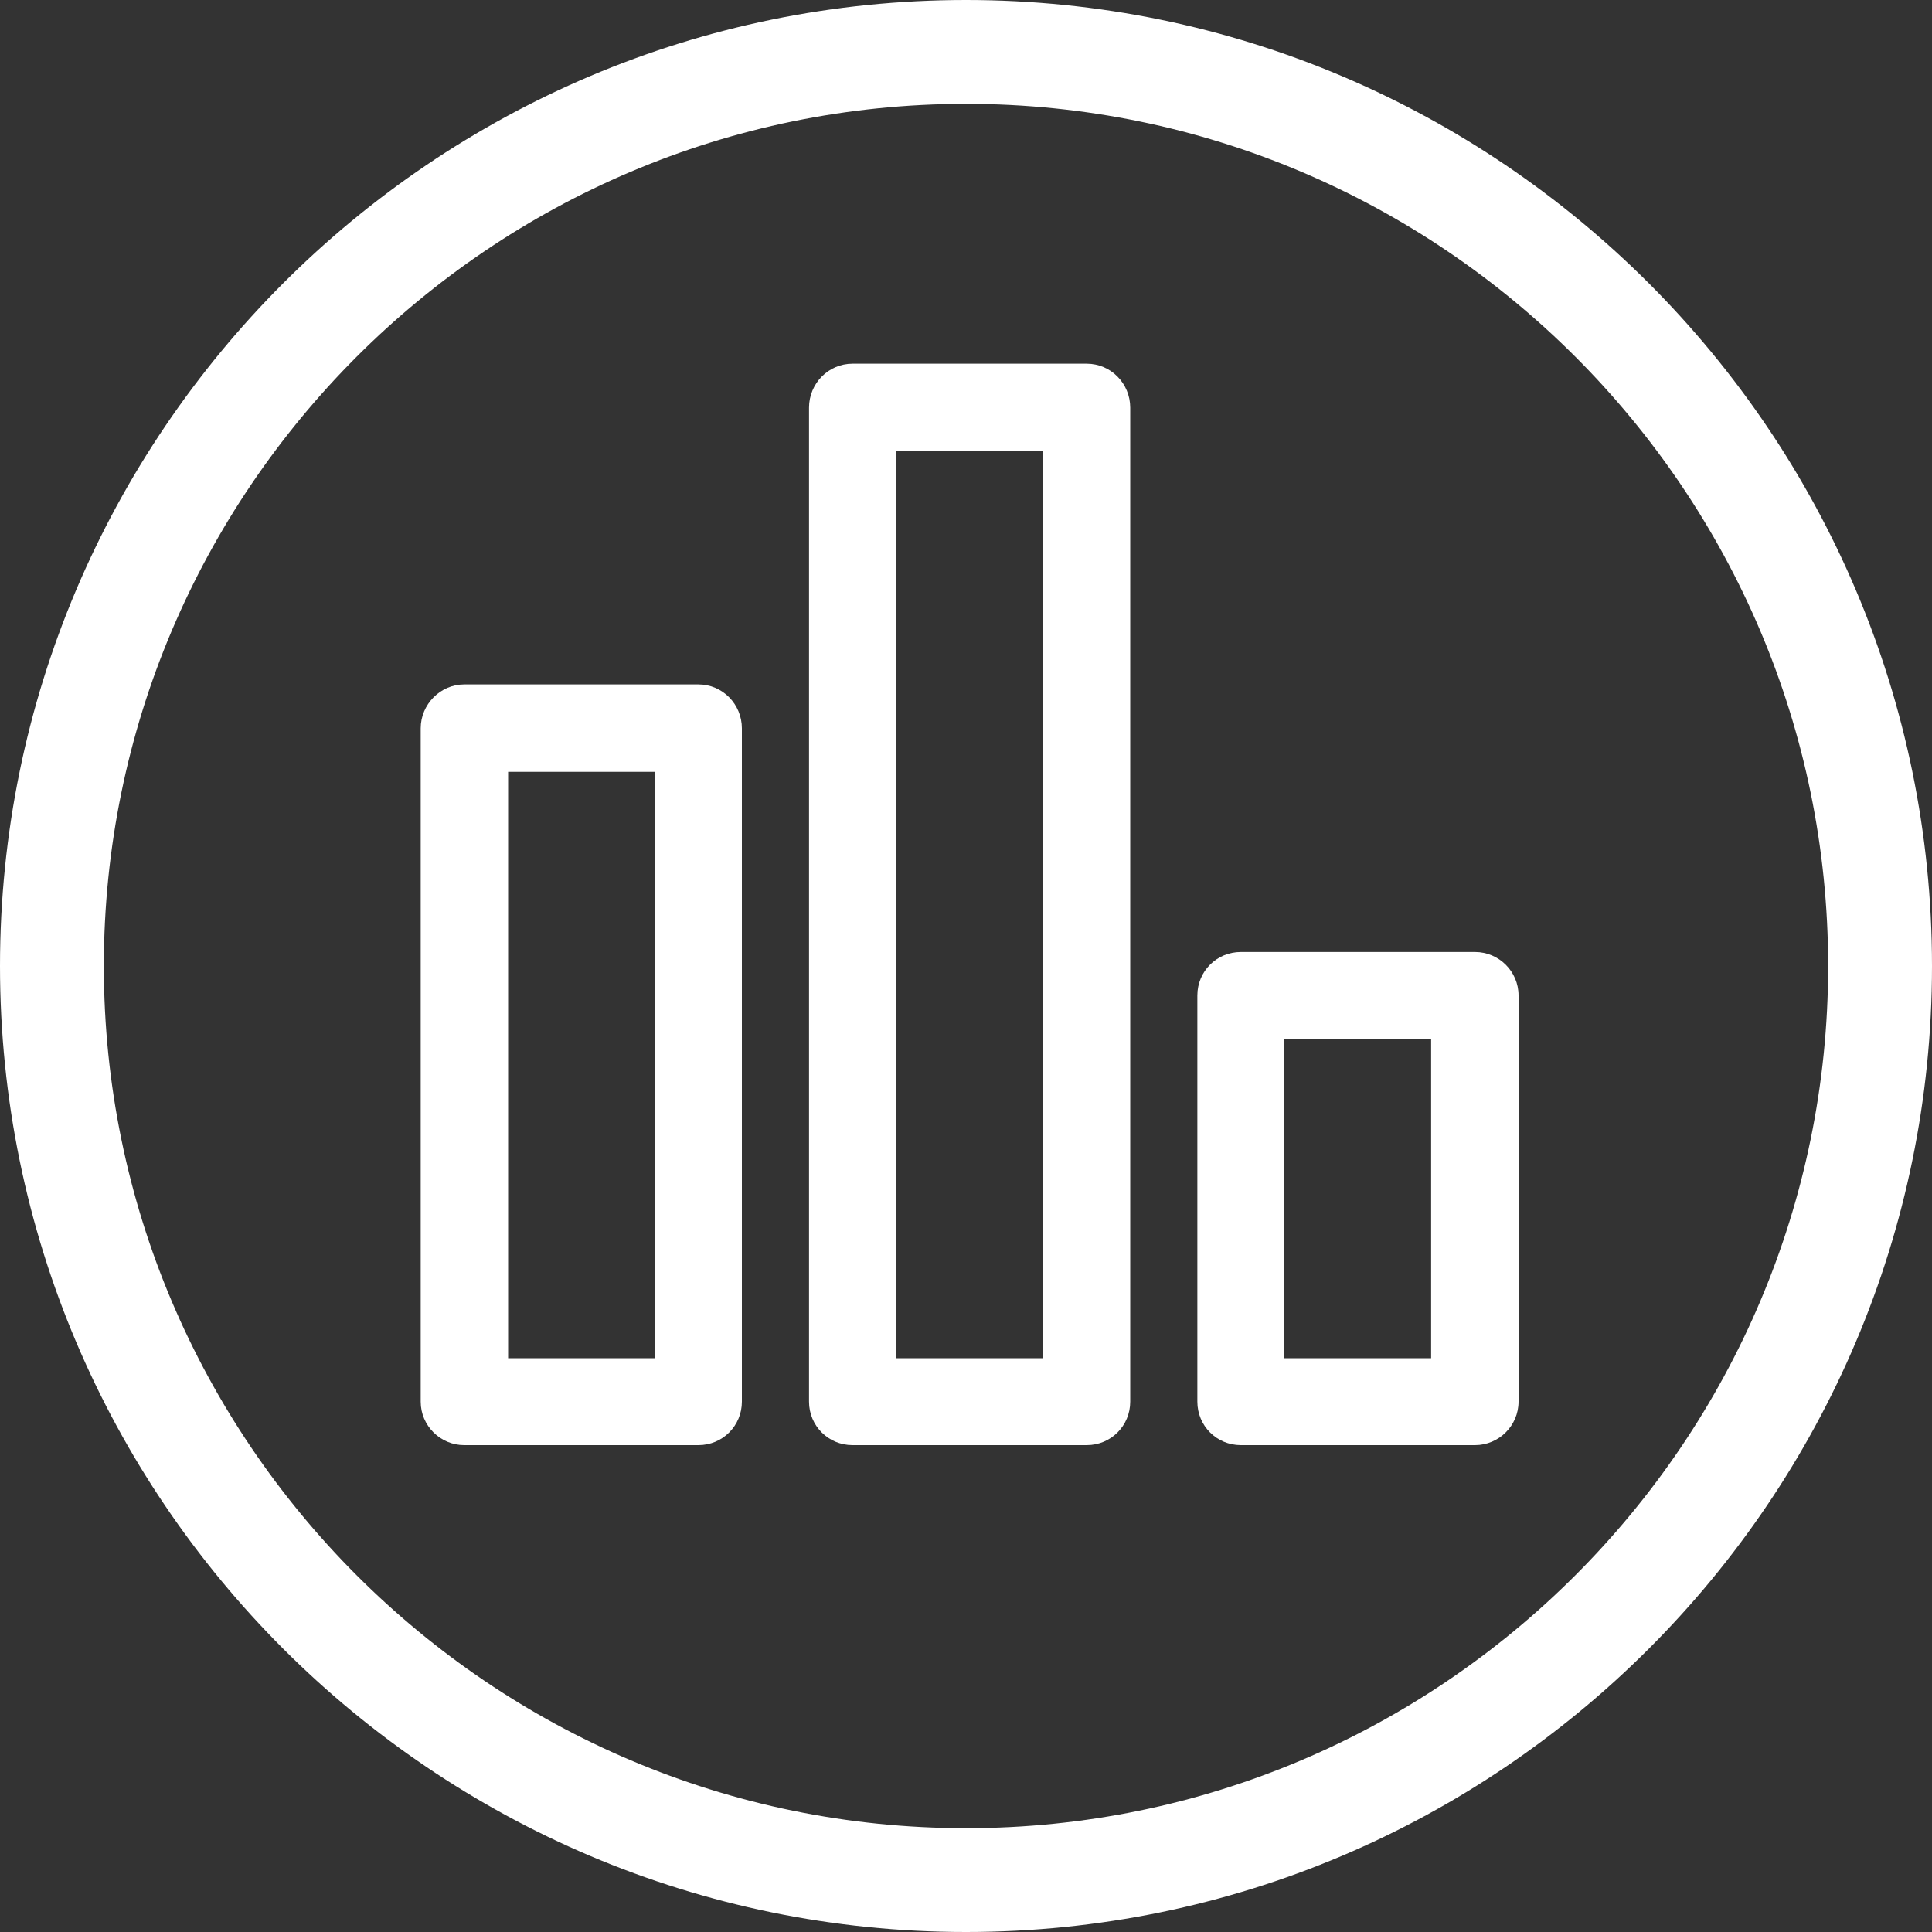
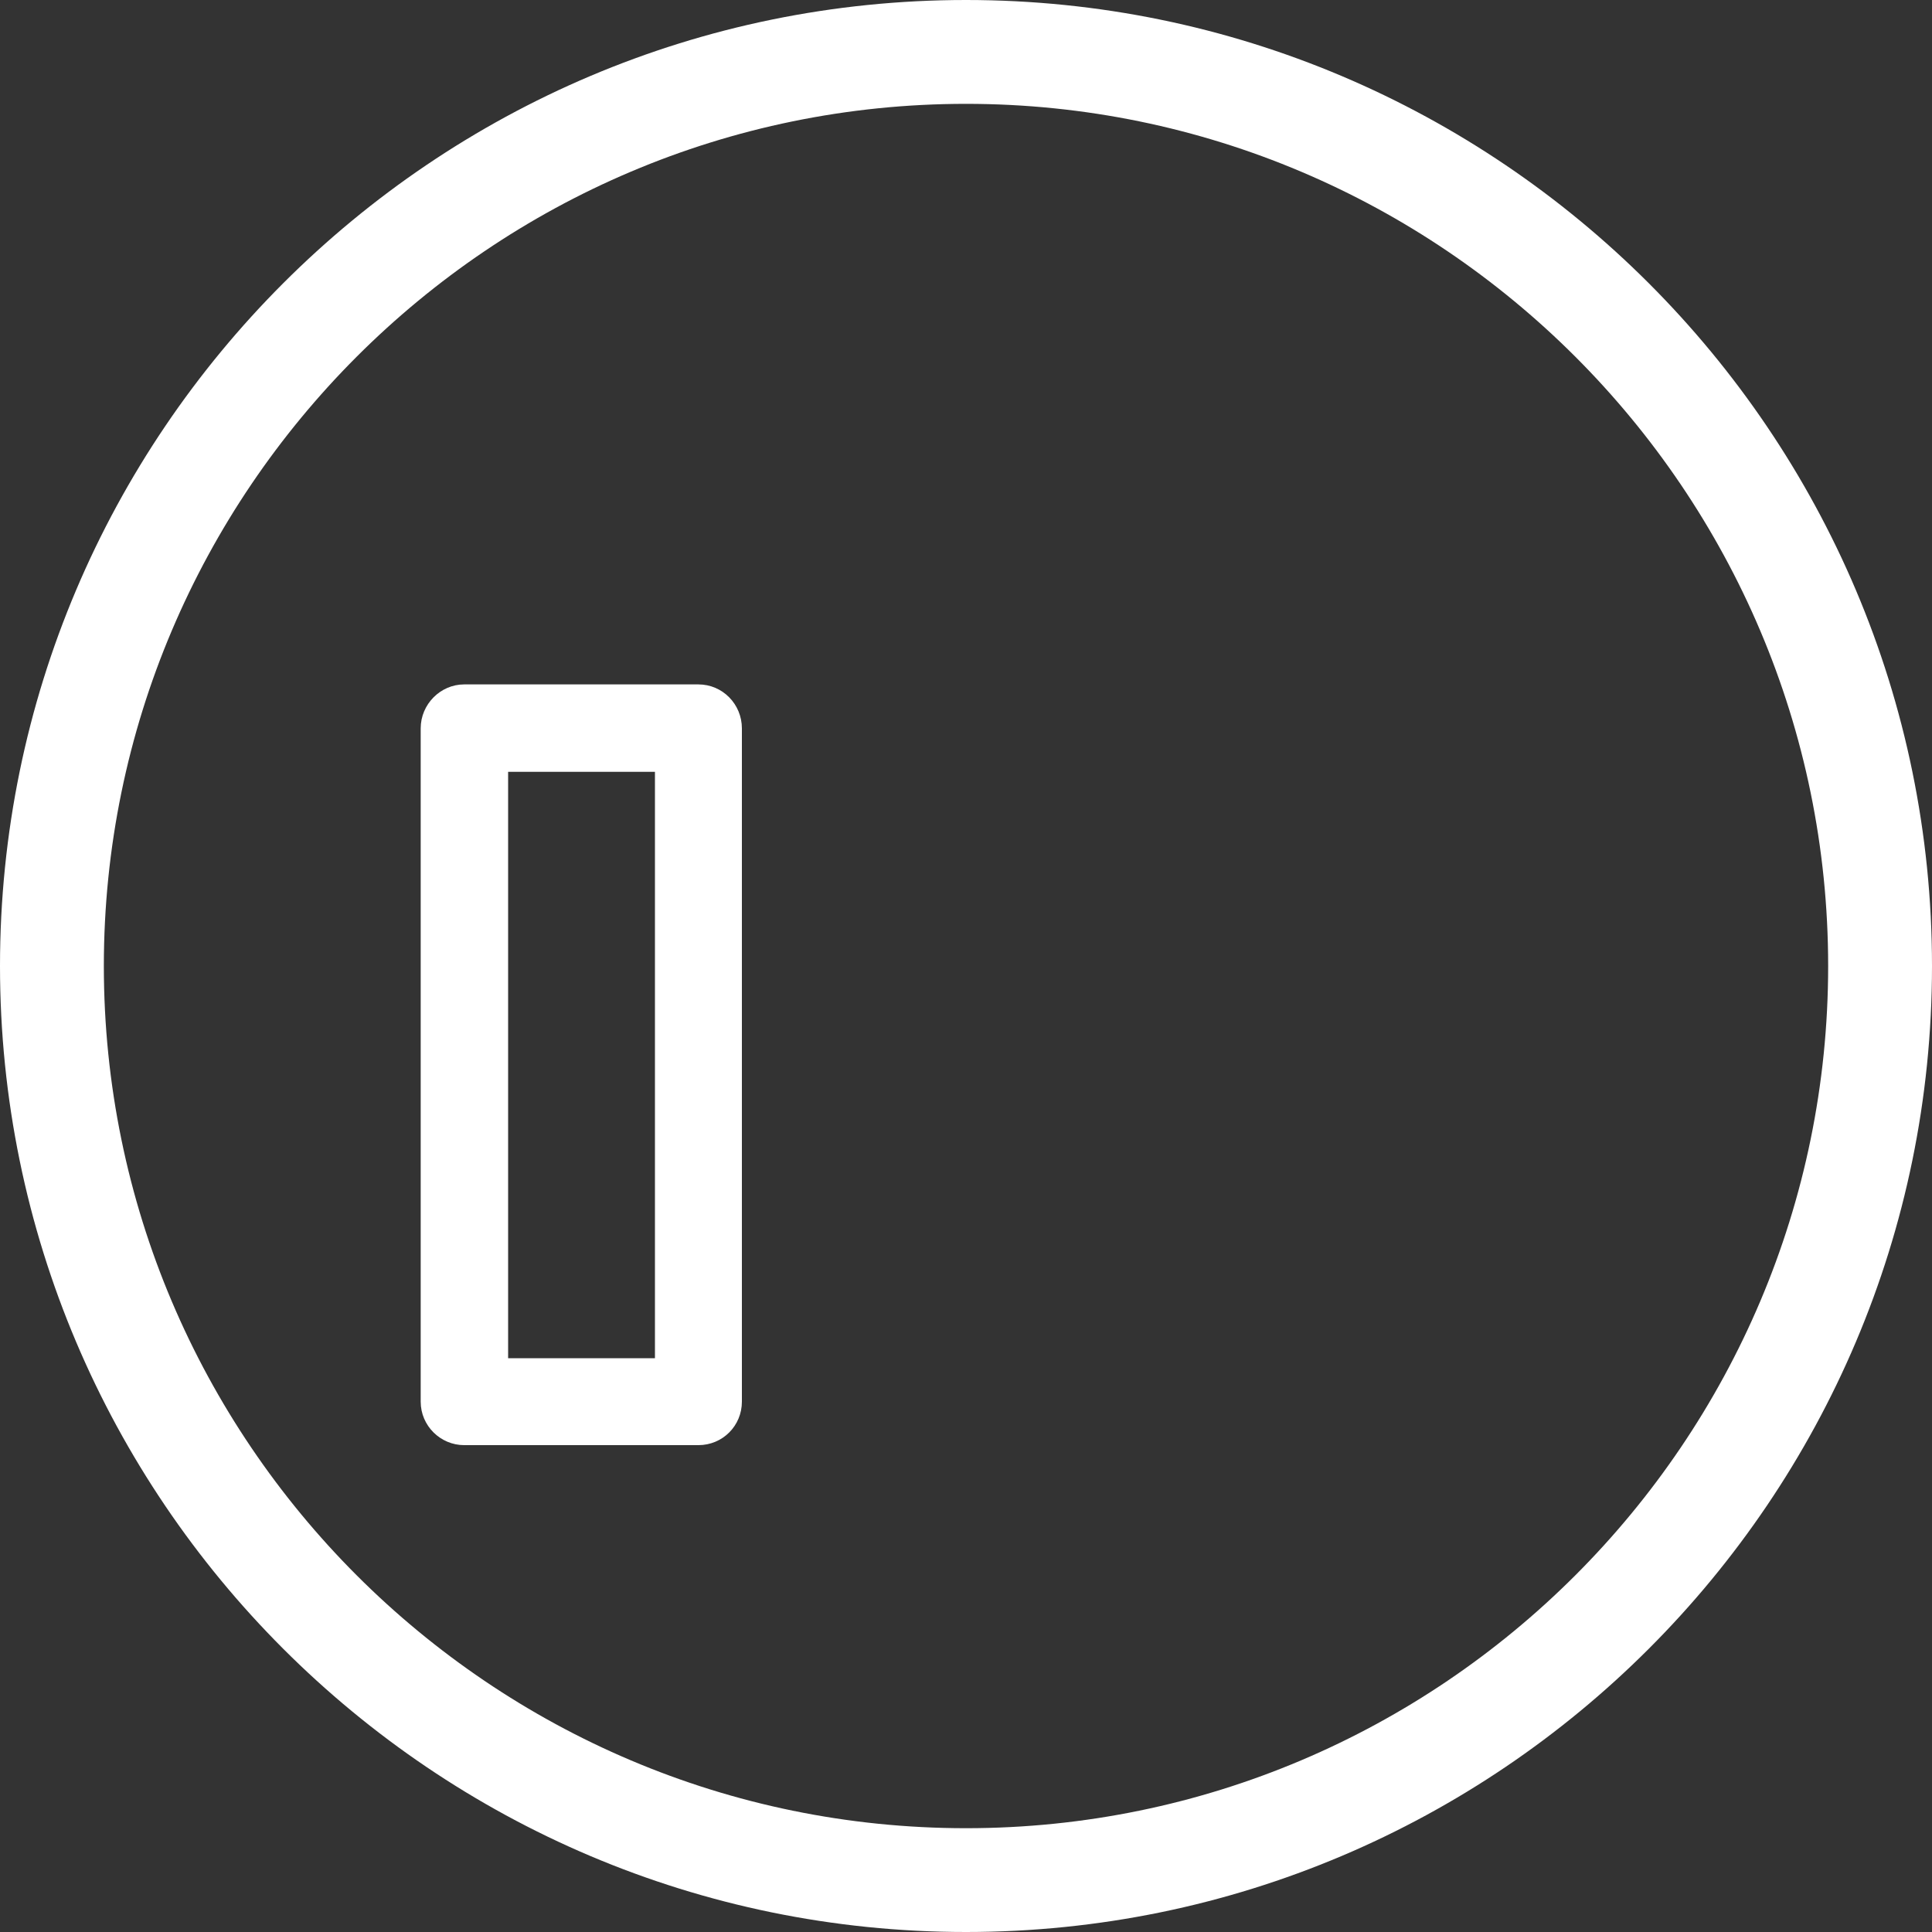
<svg xmlns="http://www.w3.org/2000/svg" version="1.1" id="Layer_1" x="0px" y="0px" width="40px" height="40px" viewBox="0 0 40 40" enable-background="new 0 0 40 40" xml:space="preserve">
  <rect x="0" y="0" width="40" height="40" fill="#333333" stroke="none" />
  <g>
    <g>
      <g>
        <g>
-           <path fill-rule="evenodd" clip-rule="evenodd" fill="#FFFFFF" d="M18.55,28.121h3.05V9.34h-3.05V28.121z M22.5,29.92h-4.85      c-0.5,0-0.9-0.4-0.9-0.9V8.44c0-0.5,0.4-0.91,0.9-0.91h4.85c0.5,0,0.9,0.41,0.9,0.91v20.58C23.4,29.52,23,29.92,22.5,29.92z" />
-         </g>
+           </g>
        <g>
          <path fill-rule="evenodd" clip-rule="evenodd" fill="#FFFFFF" d="M10.52,28.121h3.04V15.98h-3.04V28.121z M14.46,29.92H9.61      c-0.49,0-0.9-0.4-0.9-0.9V15.08c0-0.5,0.41-0.91,0.9-0.91h4.85c0.5,0,0.9,0.41,0.9,0.91v13.94      C15.36,29.52,14.96,29.92,14.46,29.92z" />
        </g>
        <g>
-           <path fill-rule="evenodd" clip-rule="evenodd" fill="#FFFFFF" d="M26.59,28.121h3.04v-6.61h-3.04V28.121z M30.54,29.92h-4.85      c-0.5,0-0.9-0.4-0.9-0.9V20.61c0-0.5,0.4-0.9,0.9-0.9h4.85c0.49,0,0.9,0.4,0.9,0.9v8.409C31.44,29.52,31.03,29.92,30.54,29.92z" />
-         </g>
+           </g>
      </g>
    </g>
    <path fill-rule="evenodd" clip-rule="evenodd" fill="#FFFFFF" d="M20,2.15C10.16,2.15,2.15,10.16,2.15,20   c0,9.84,8.01,17.851,17.85,17.851S37.85,29.84,37.85,20C37.85,10.16,29.84,2.15,20,2.15z M20,40C8.97,40,0,31.03,0,20   C0,8.97,8.97,0,20,0c11.03,0,20,8.97,20,20C40,31.03,31.03,40,20,40z" />
  </g>
</svg>